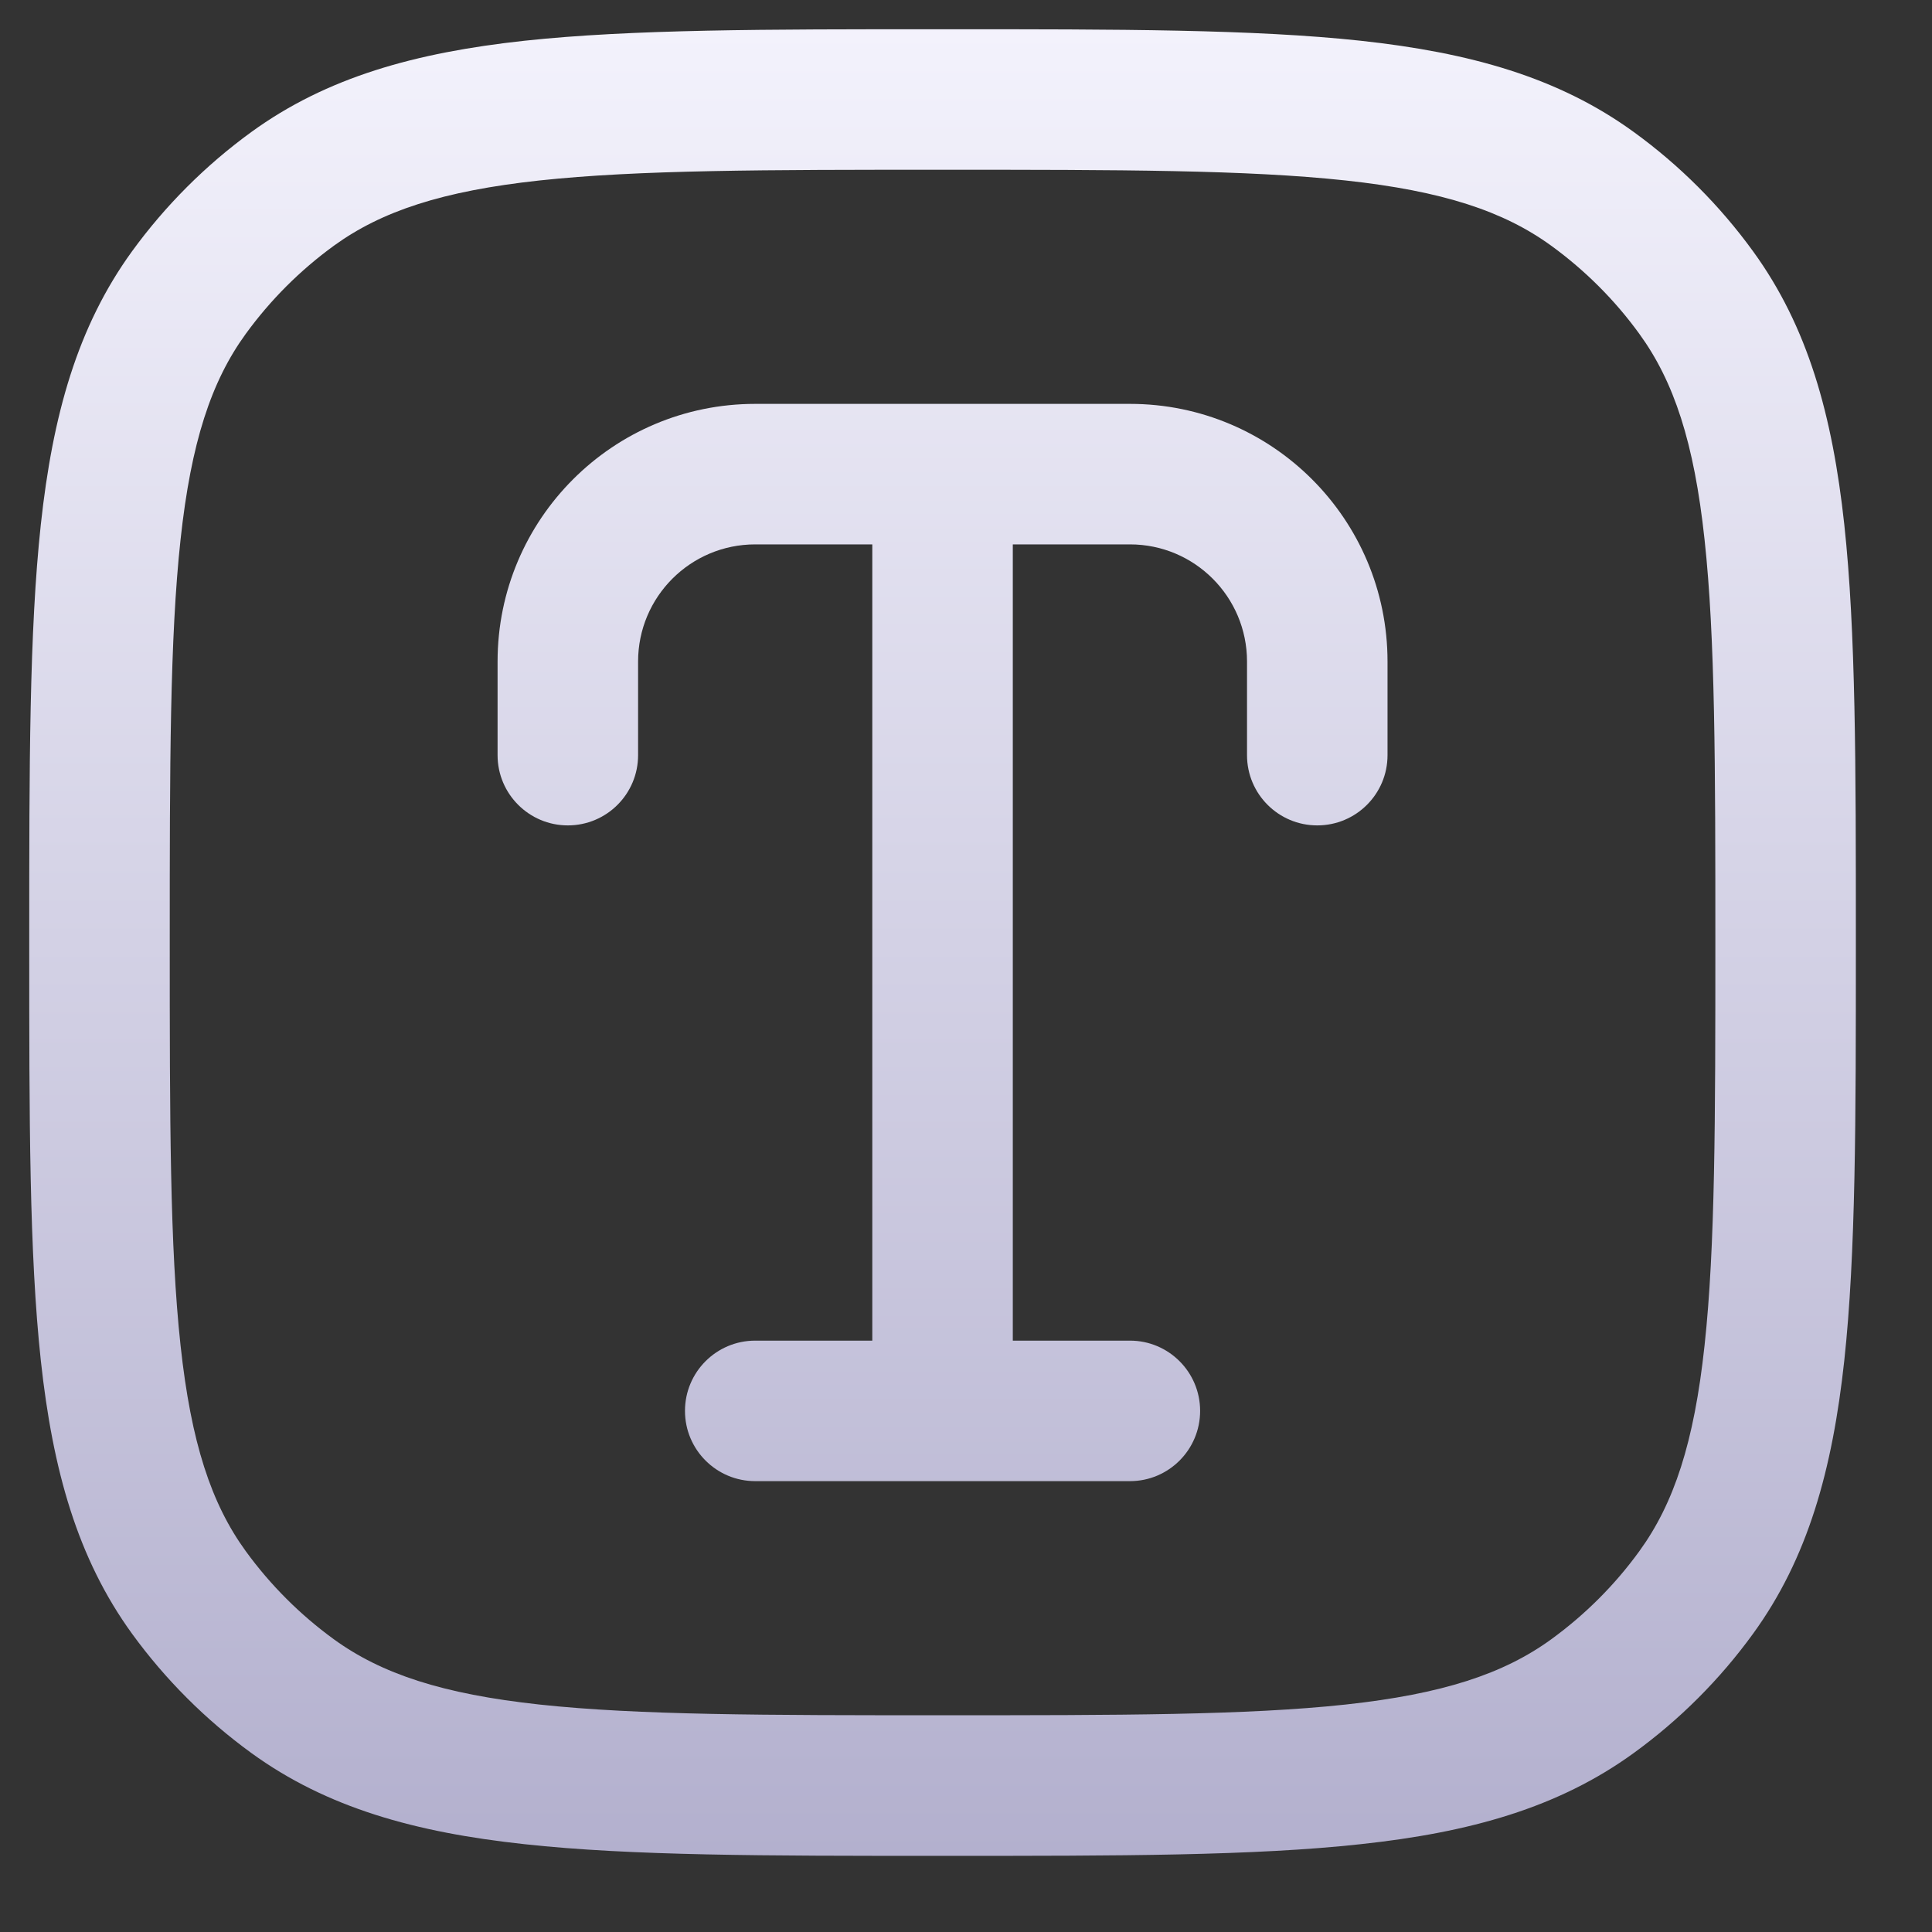
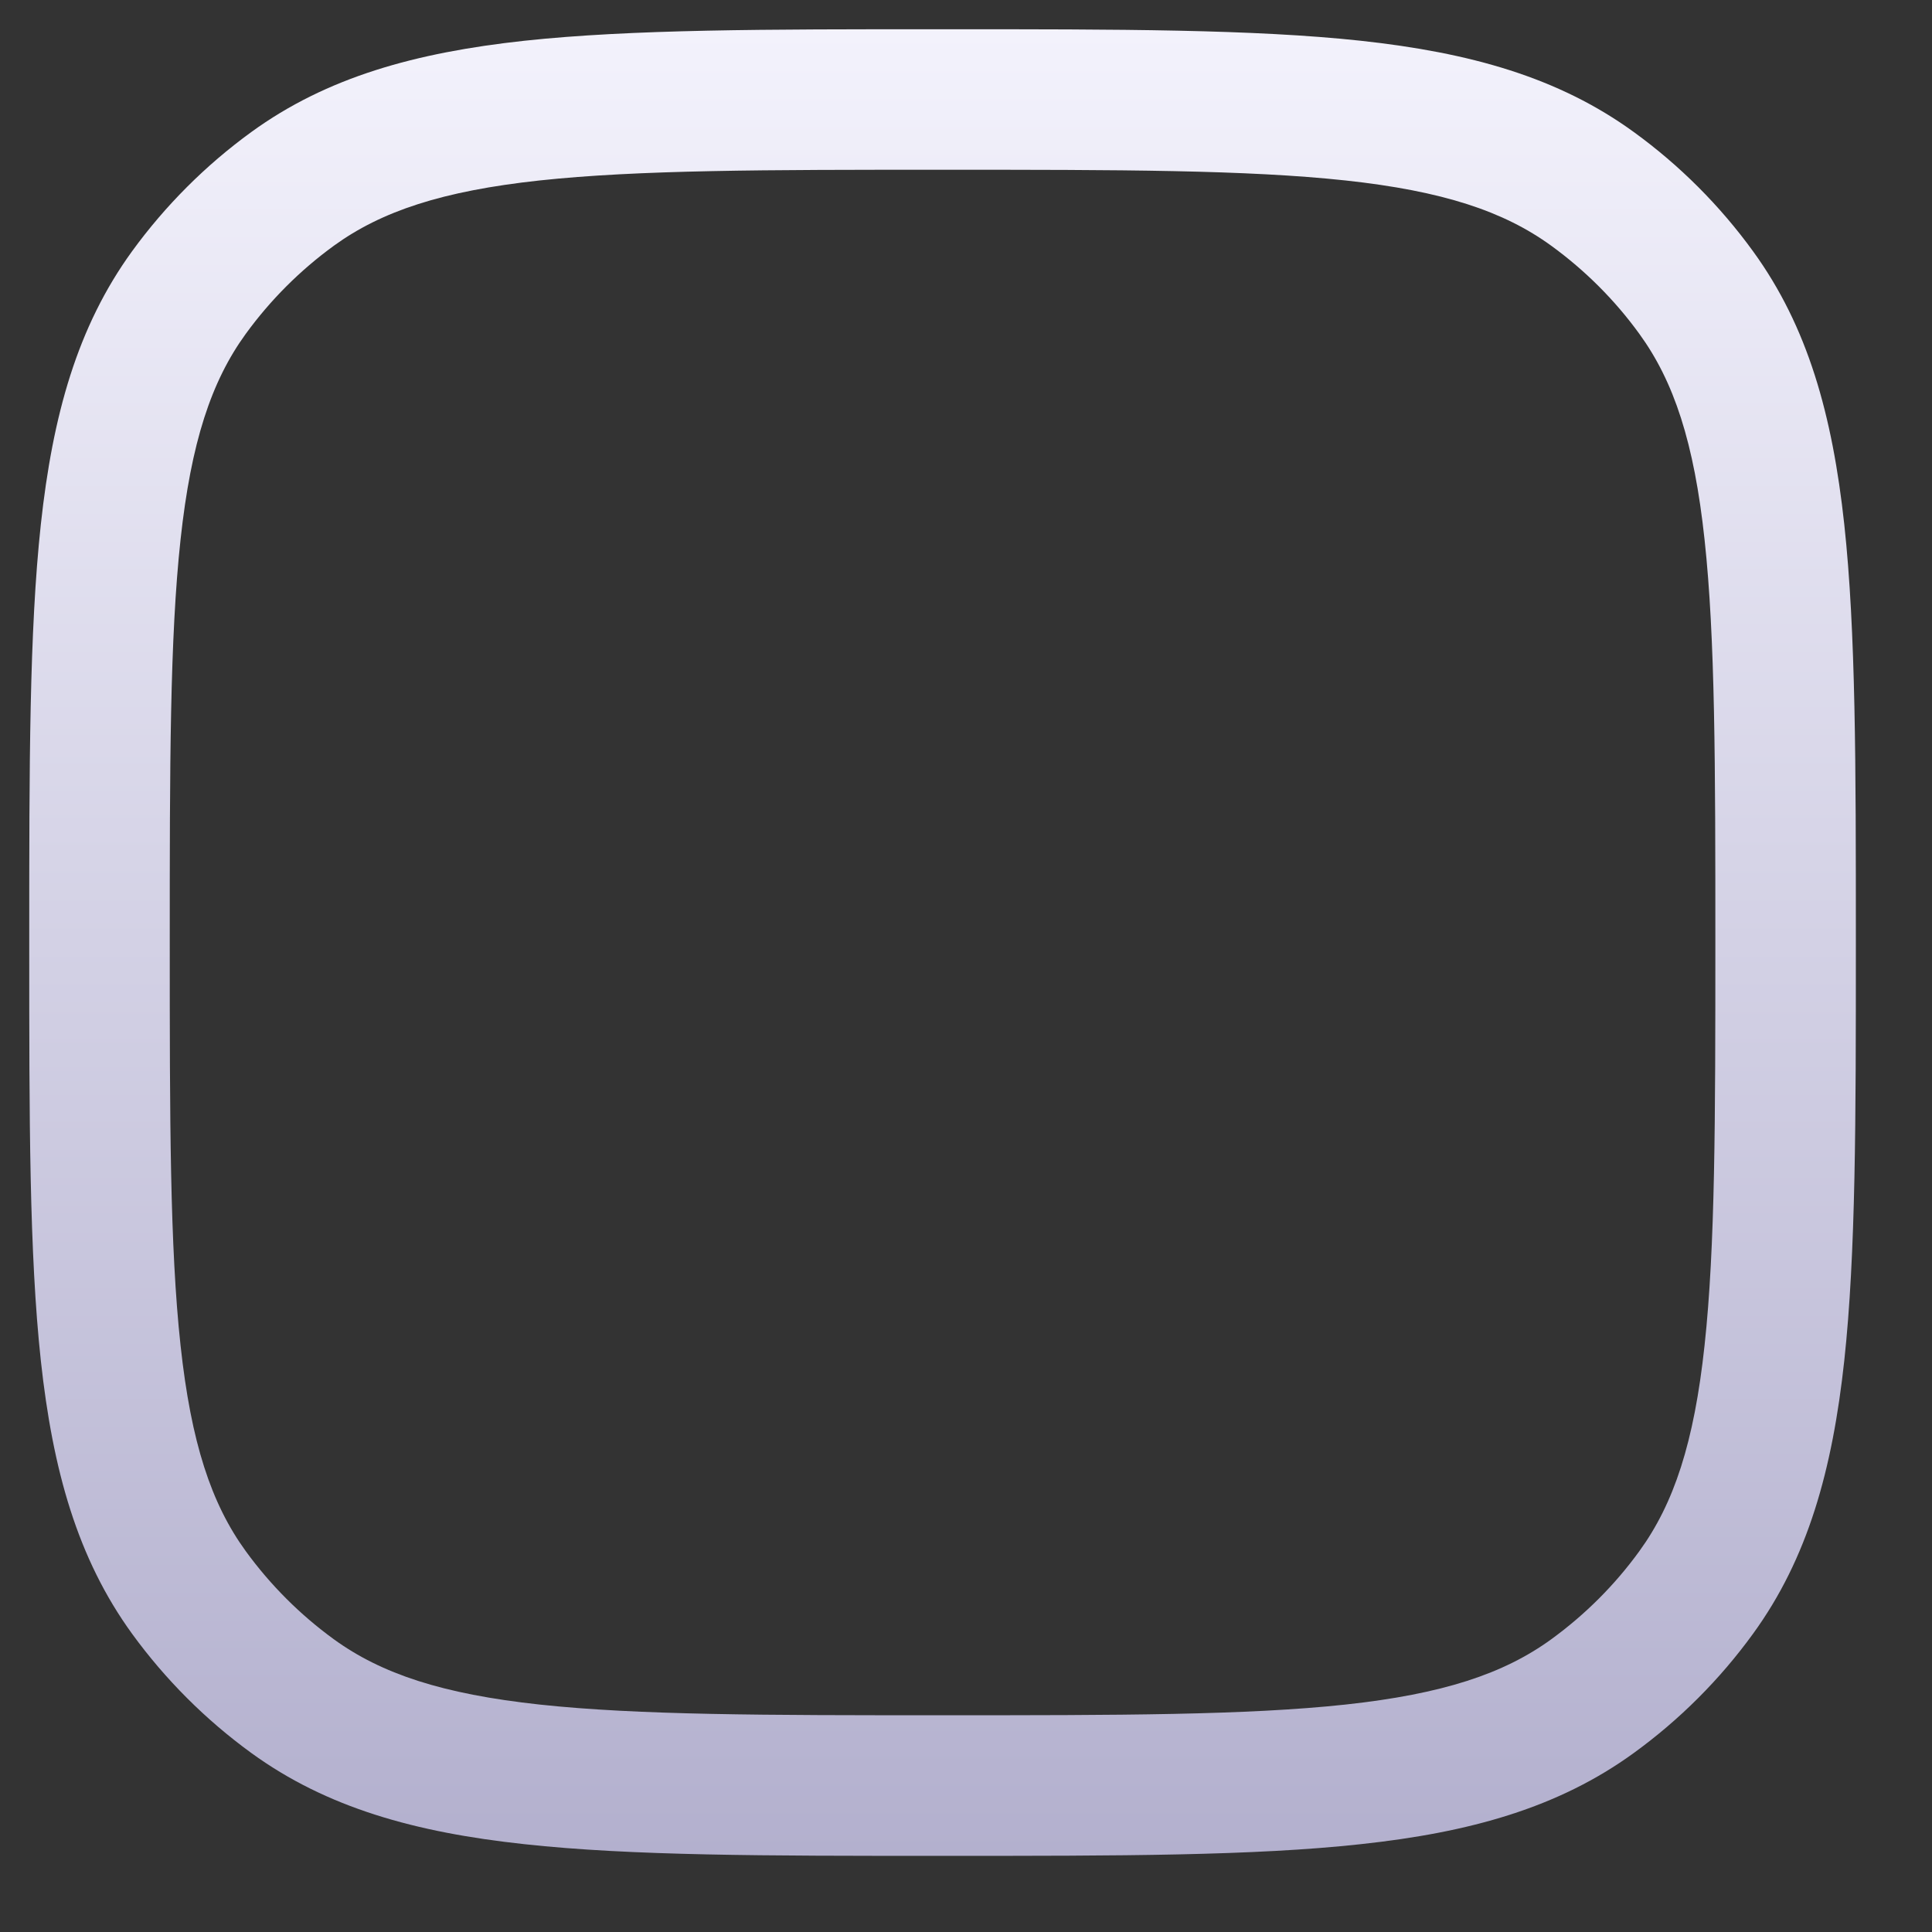
<svg xmlns="http://www.w3.org/2000/svg" width="22" height="22" viewBox="0 0 22 22" fill="none">
  <rect x="0" y="0" width="22" height="22" fill="#333333" stroke="none" />
-   <path d="M8.6 4.599C6.98 4.599 5.666 5.912 5.666 7.533V8.599C5.666 9.041 6.025 9.399 6.466 9.399C6.908 9.399 7.266 9.041 7.266 8.599V7.533C7.266 6.796 7.863 6.199 8.6 6.199H9.933V15.266H8.6C8.158 15.266 7.8 15.624 7.8 16.066C7.8 16.508 8.158 16.866 8.6 16.866H12.867C13.308 16.866 13.666 16.508 13.666 16.066C13.666 15.624 13.308 15.266 12.867 15.266H11.533V6.199H12.867C13.603 6.199 14.2 6.796 14.2 7.533V8.599C14.2 9.041 14.558 9.399 15 9.399C15.442 9.399 15.8 9.041 15.8 8.599V7.533C15.8 5.912 14.486 4.599 12.867 4.599H8.6Z" fill="url(#paint0_linear_176_218)" />
  <path fill-rule="evenodd" clip-rule="evenodd" d="M15.494 0.464C14.276 0.333 12.74 0.333 10.781 0.333H10.685C8.726 0.333 7.19 0.333 5.972 0.464C4.729 0.599 3.721 0.879 2.861 1.504C2.341 1.882 1.883 2.34 1.504 2.861C0.88 3.721 0.6 4.728 0.465 5.971C0.333 7.19 0.333 8.725 0.333 10.684V10.781C0.333 12.74 0.333 14.275 0.465 15.494C0.6 16.737 0.88 17.744 1.504 18.604C1.883 19.125 2.341 19.583 2.861 19.961C3.721 20.586 4.729 20.866 5.972 21C7.19 21.133 8.726 21.133 10.685 21.133H10.781C12.74 21.133 14.276 21.133 15.494 21C16.738 20.866 17.745 20.586 18.605 19.961C19.126 19.583 19.584 19.125 19.962 18.604C20.587 17.744 20.866 16.737 21.001 15.494C21.133 14.275 21.133 12.74 21.133 10.781V10.684C21.133 8.725 21.133 7.19 21.001 5.971C20.866 4.728 20.587 3.721 19.962 2.861C19.584 2.34 19.126 1.882 18.605 1.504C17.745 0.879 16.738 0.599 15.494 0.464ZM3.802 2.798C4.344 2.405 5.037 2.175 6.144 2.055C7.266 1.934 8.715 1.933 10.733 1.933C12.751 1.933 14.2 1.934 15.322 2.055C16.429 2.175 17.123 2.405 17.664 2.798C18.049 3.078 18.388 3.416 18.667 3.801C19.061 4.343 19.291 5.037 19.41 6.144C19.532 7.266 19.533 8.715 19.533 10.732C19.533 12.75 19.532 14.199 19.41 15.321C19.291 16.428 19.061 17.122 18.667 17.664C18.388 18.049 18.049 18.387 17.664 18.667C17.123 19.06 16.429 19.29 15.322 19.41C14.2 19.531 12.751 19.532 10.733 19.532C8.715 19.532 7.266 19.531 6.144 19.41C5.037 19.29 4.344 19.06 3.802 18.667C3.417 18.387 3.079 18.049 2.799 17.664C2.405 17.122 2.176 16.428 2.056 15.321C1.934 14.199 1.933 12.75 1.933 10.732C1.933 8.715 1.934 7.266 2.056 6.144C2.176 5.037 2.405 4.343 2.799 3.801C3.079 3.416 3.417 3.078 3.802 2.798Z" fill="url(#paint1_linear_176_218)" />
  <defs>
    <linearGradient id="paint0_linear_176_218" x1="10.733" y1="0.333" x2="10.733" y2="21.133" gradientUnits="userSpaceOnUse">
      <stop stop-color="#F3F2FC" />
      <stop offset="1" stop-color="#B3B0CE" />
    </linearGradient>
    <linearGradient id="paint1_linear_176_218" x1="10.733" y1="0.333" x2="10.733" y2="21.133" gradientUnits="userSpaceOnUse">
      <stop stop-color="#F3F2FC" />
      <stop offset="1" stop-color="#B3B0CE" />
    </linearGradient>
  </defs>
</svg>